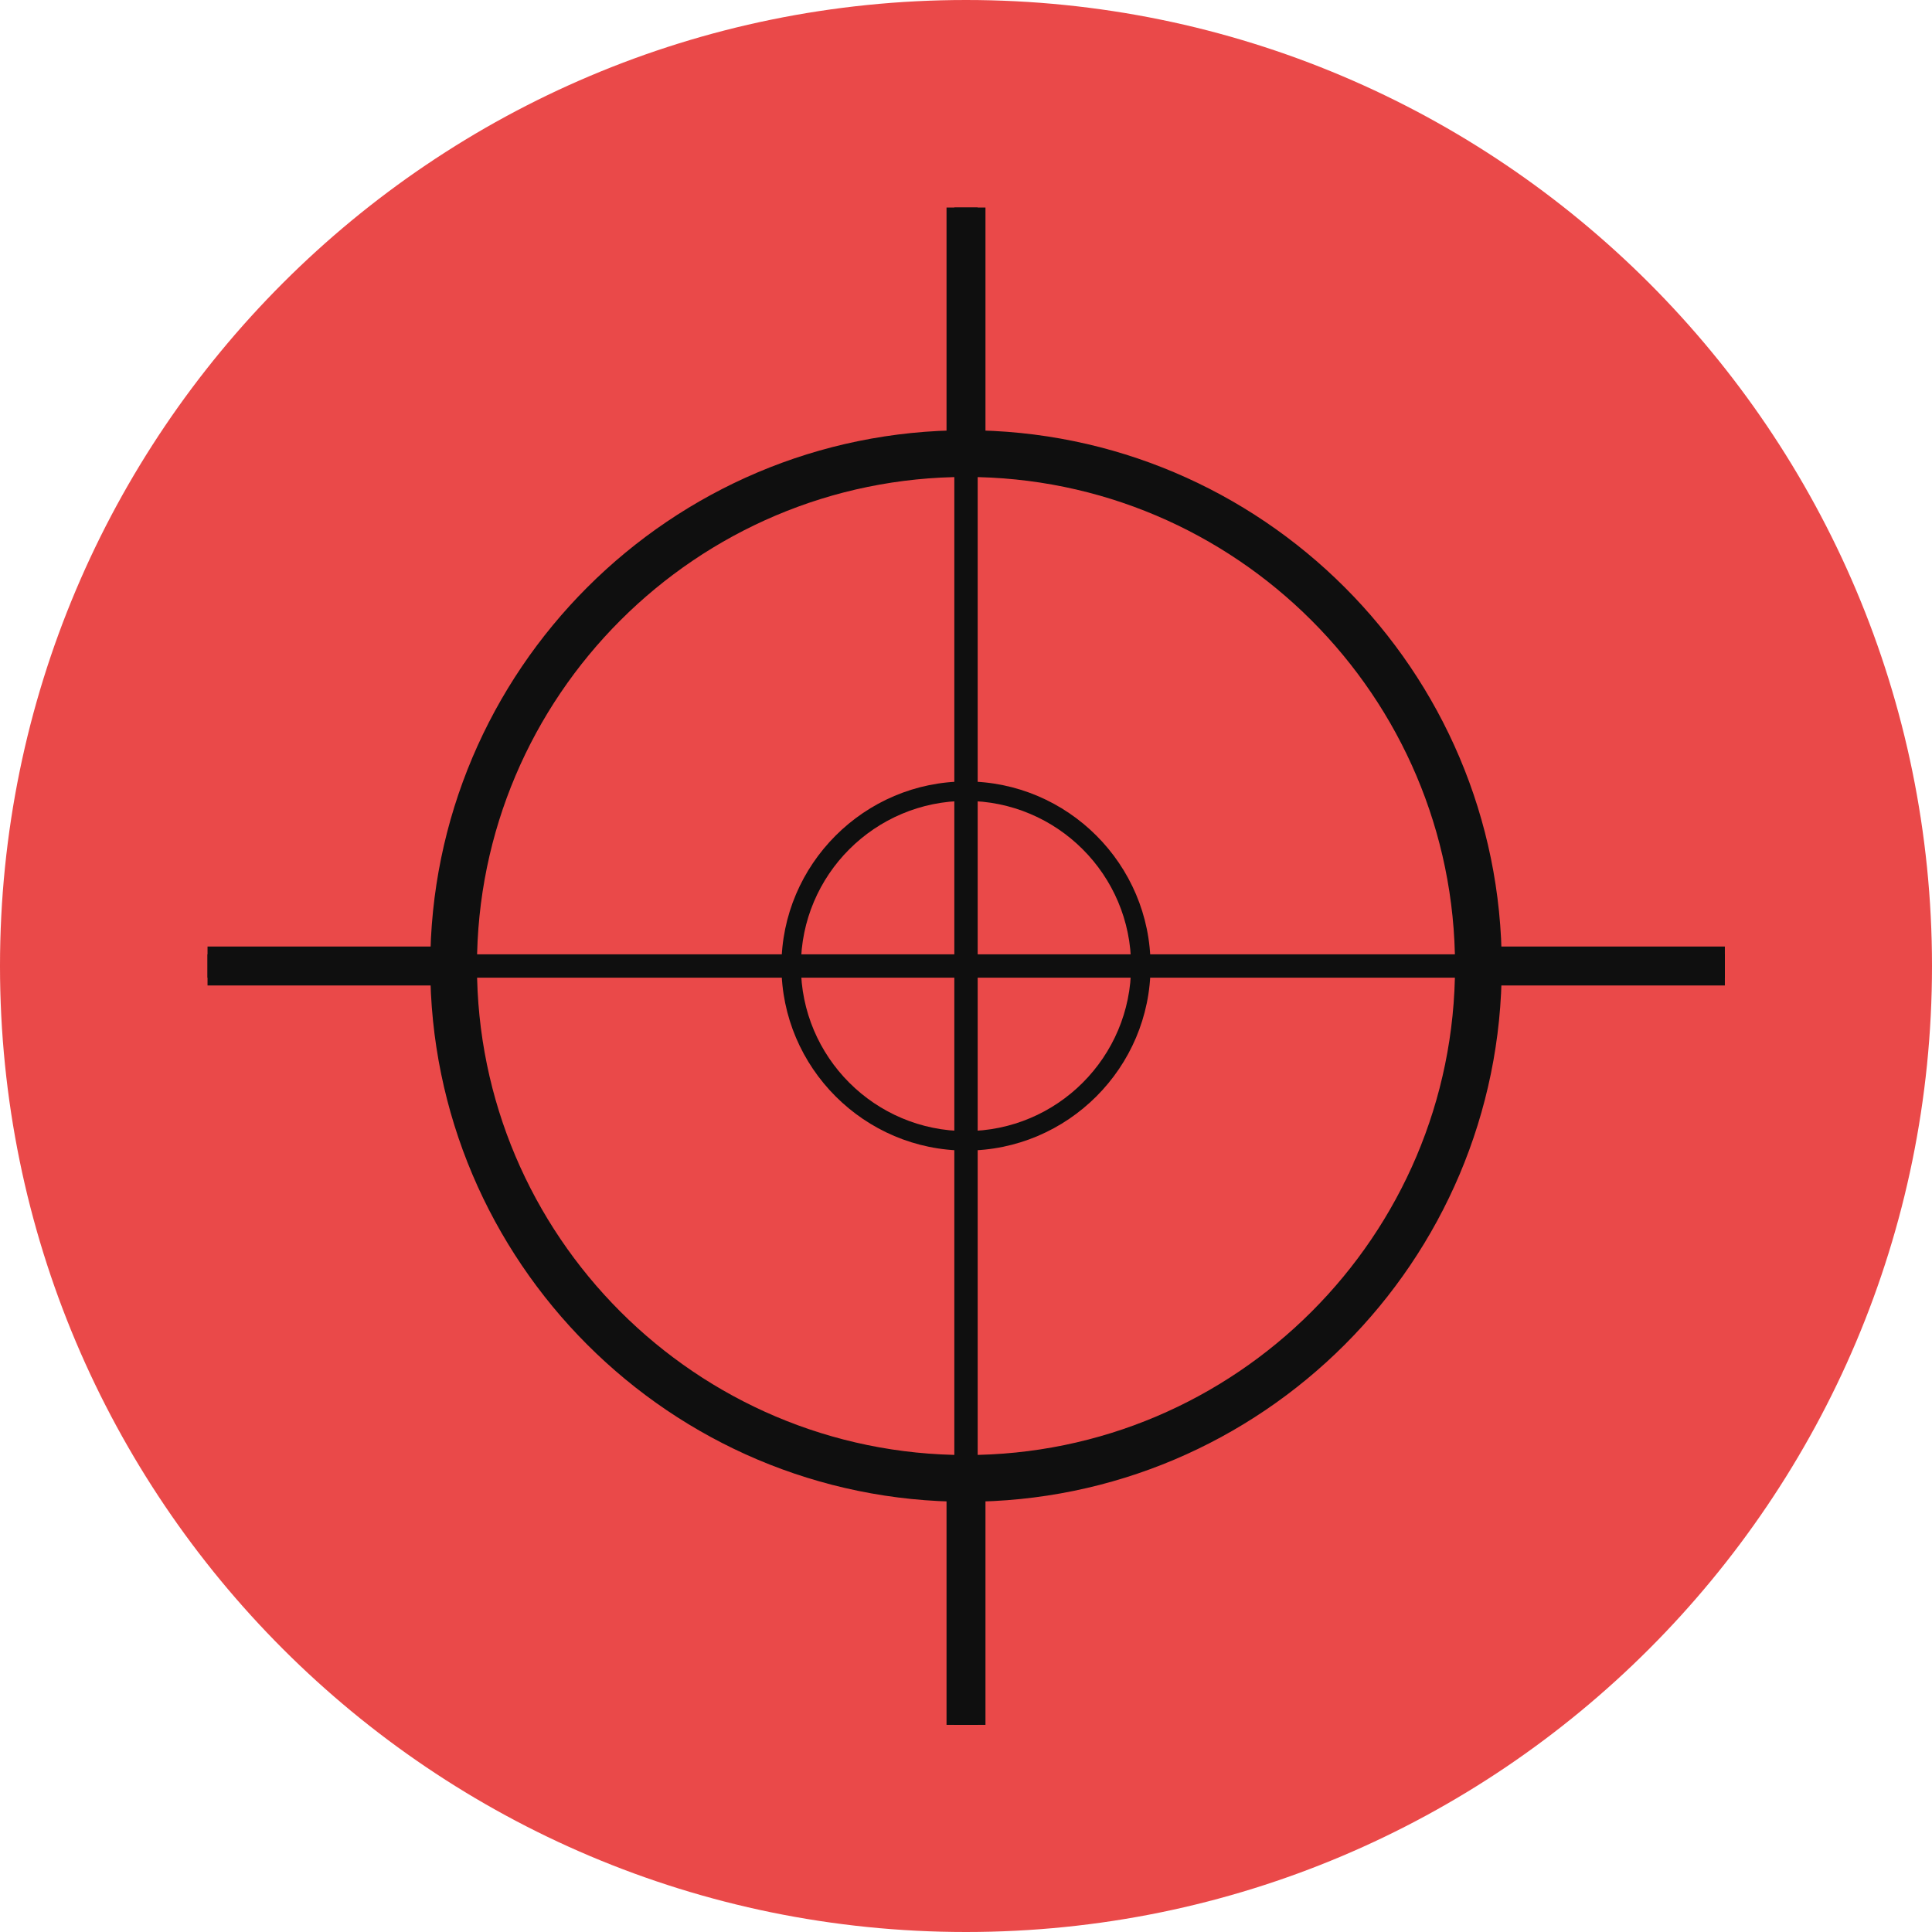
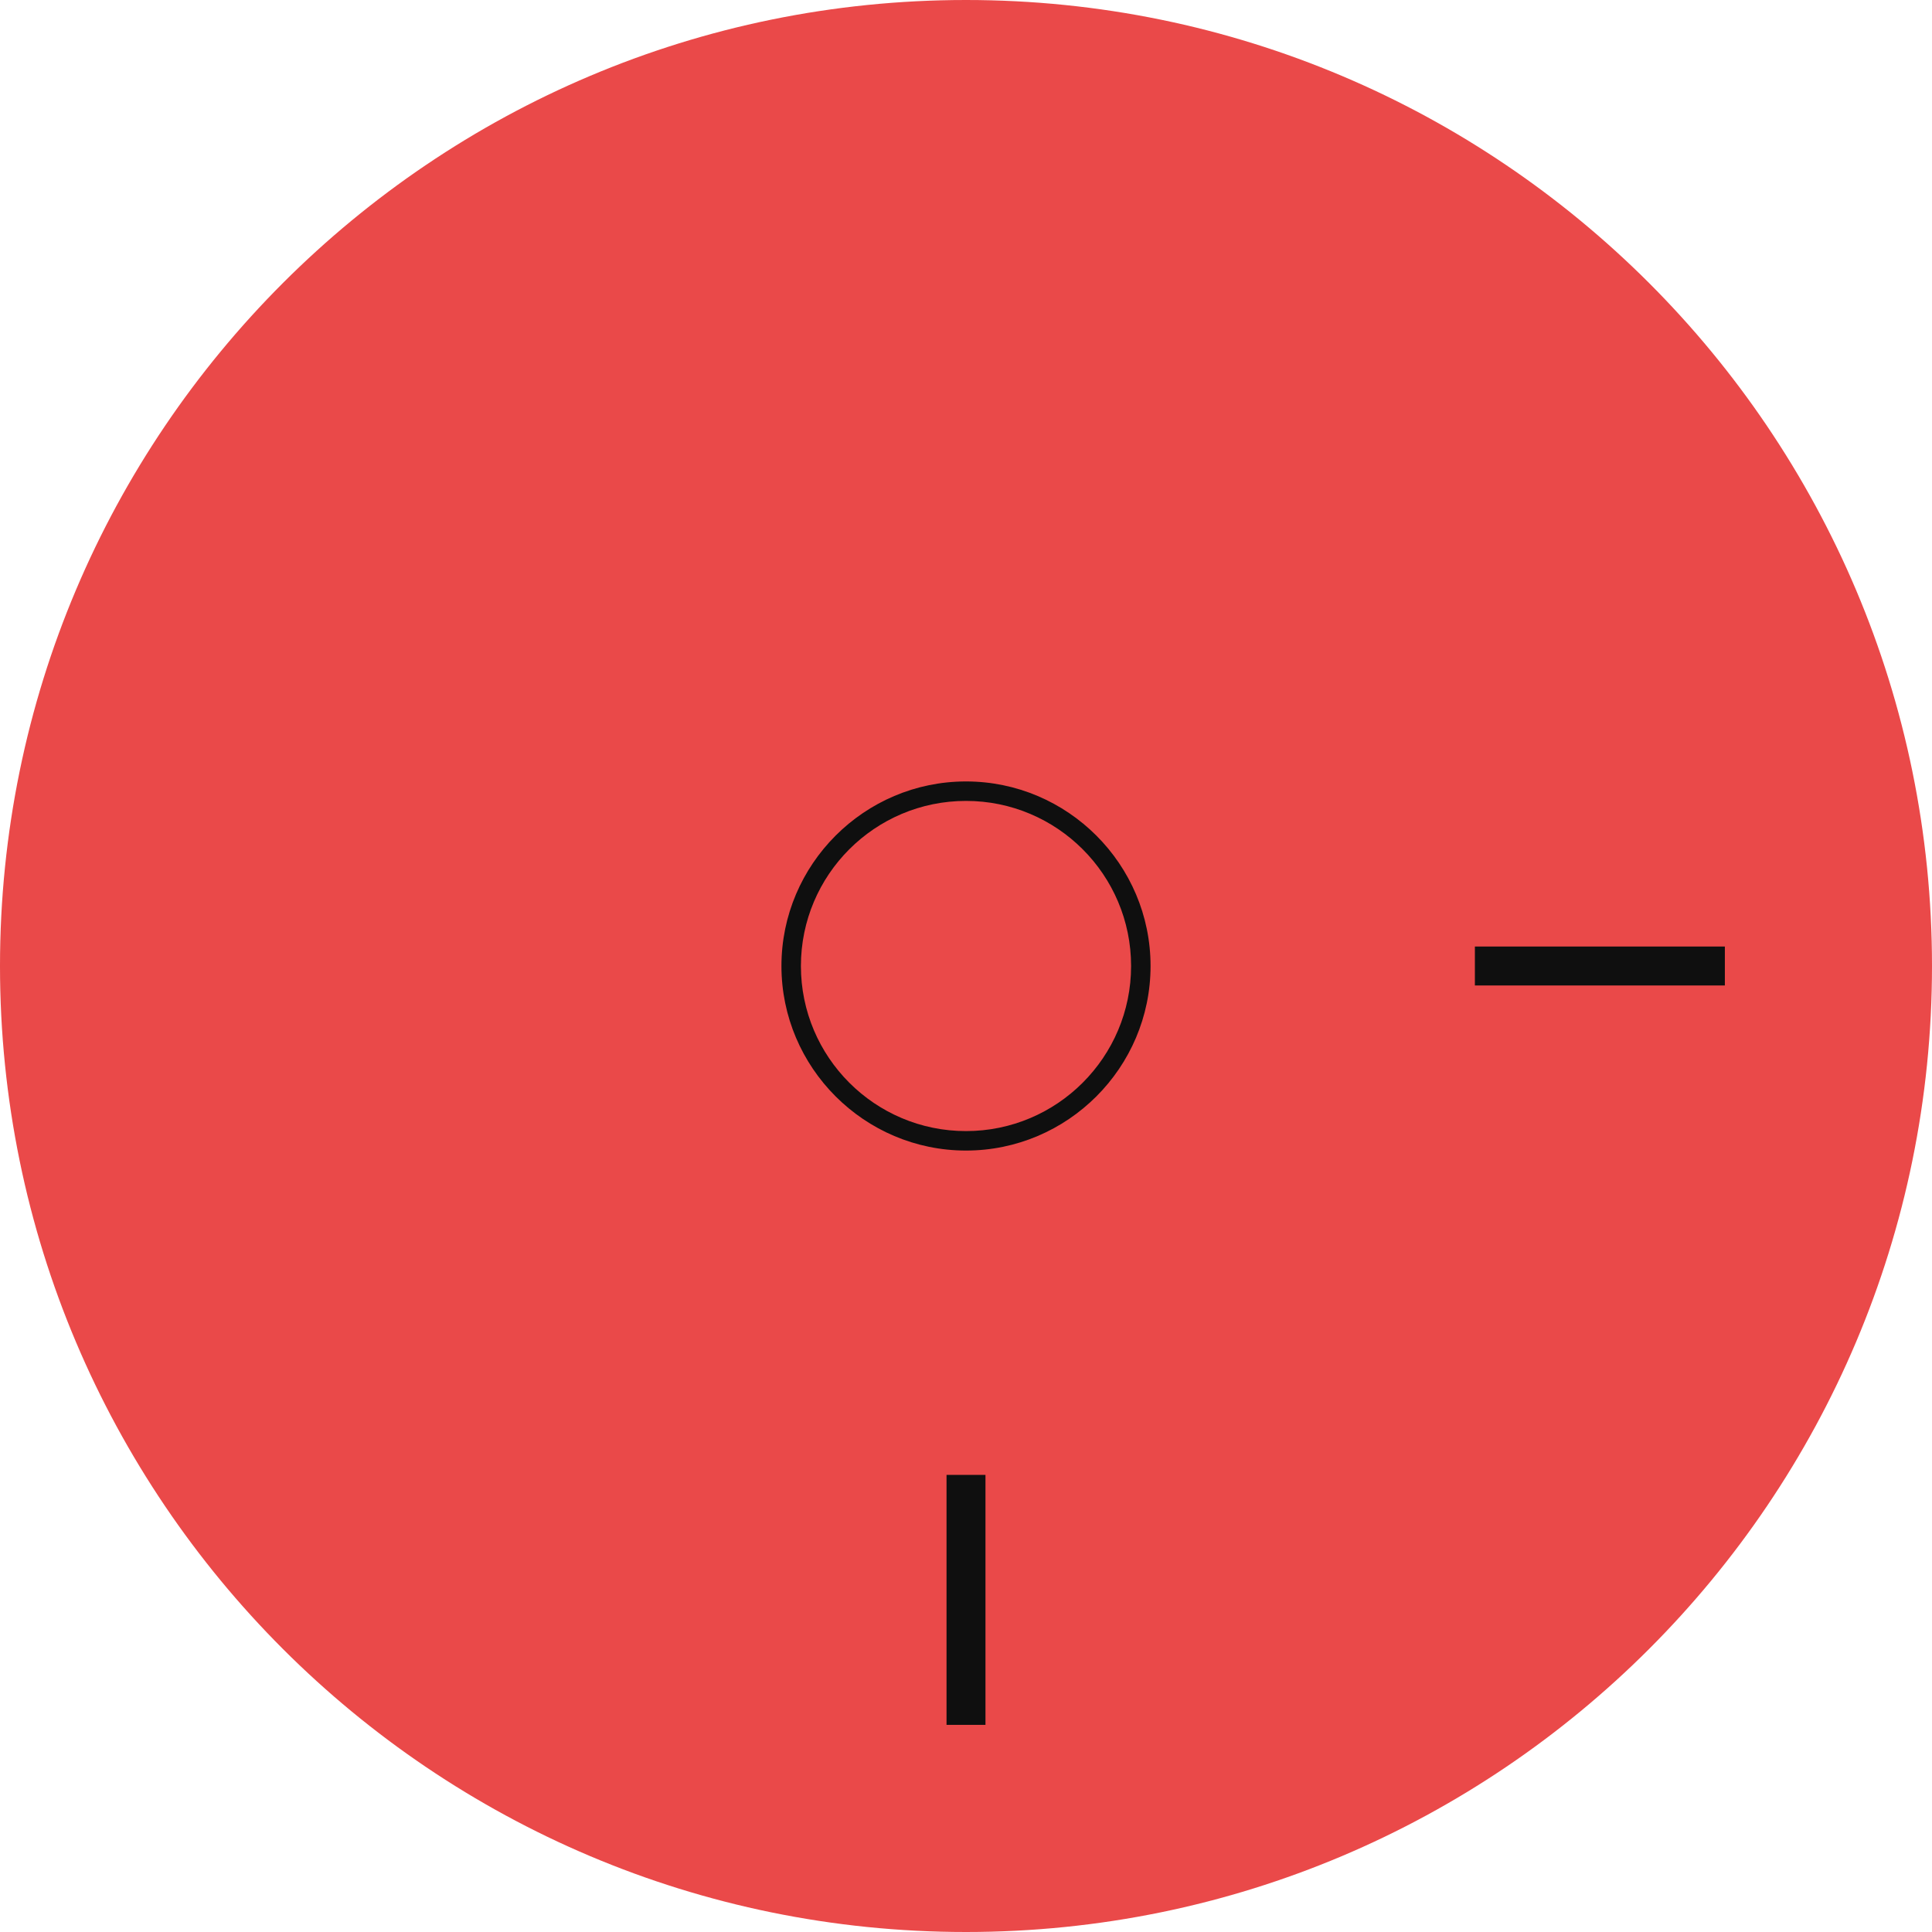
<svg xmlns="http://www.w3.org/2000/svg" version="1.1" id="Layer_1" x="0px" y="0px" viewBox="0 0 496.2 496.2" style="enable-background:new 0 0 496.2 496.2;" xml:space="preserve">
  <path style="fill:#EA4949;" d="M496.2,248.1C496.2,111.1,385.1,0,248.1,0S0,111.1,0,248.1s111.1,248.1,248.1,248.1  S496.2,385.1,496.2,248.1z" />
  <g>
-     <path style="fill:#0F0F0F;" d="M248.1,385.7c-75.9,0-137.6-61.7-137.6-137.6s61.7-137.6,137.6-137.6s137.6,61.7,137.6,137.6   S324,385.7,248.1,385.7z M248.1,122.5c-69.2,0-125.6,56.3-125.6,125.6c0,69.2,56.3,125.6,125.6,125.6   c69.2,0,125.6-56.3,125.6-125.6C373.7,178.9,317.3,122.5,248.1,122.5z" />
    <path style="fill:#0F0F0F;" d="M248.1,295.5c-26.1,0-47.4-21.3-47.4-47.4s21.3-47.4,47.4-47.4s47.4,21.3,47.4,47.4   S274.2,295.5,248.1,295.5z M248.1,205.7c-23.4,0-42.4,19-42.4,42.4s19,42.4,42.4,42.4s42.4-19,42.4-42.4S271.5,205.7,248.1,205.7z" />
-     <rect x="245.1" y="53.3" style="fill:#0F0F0F;" width="6" height="389.7" />
-     <rect x="53.3" y="245.1" style="fill:#0F0F0F;" width="389.7" height="6" />
    <rect x="243.1" y="378.8" style="fill:#0F0F0F;" width="10" height="64.2" />
-     <rect x="53.3" y="243.1" style="fill:#0F0F0F;" width="64.2" height="10" />
-     <rect x="243.1" y="53.3" style="fill:#0F0F0F;" width="10" height="64.2" />
    <rect x="378.8" y="243.1" style="fill:#0F0F0F;" width="64.2" height="10" />
  </g>
  <g>
</g>
  <g>
</g>
  <g>
</g>
  <g>
</g>
  <g>
</g>
  <g>
</g>
  <g>
</g>
  <g>
</g>
  <g>
</g>
  <g>
</g>
  <g>
</g>
  <g>
</g>
  <g>
</g>
  <g>
</g>
  <g>
</g>
</svg>